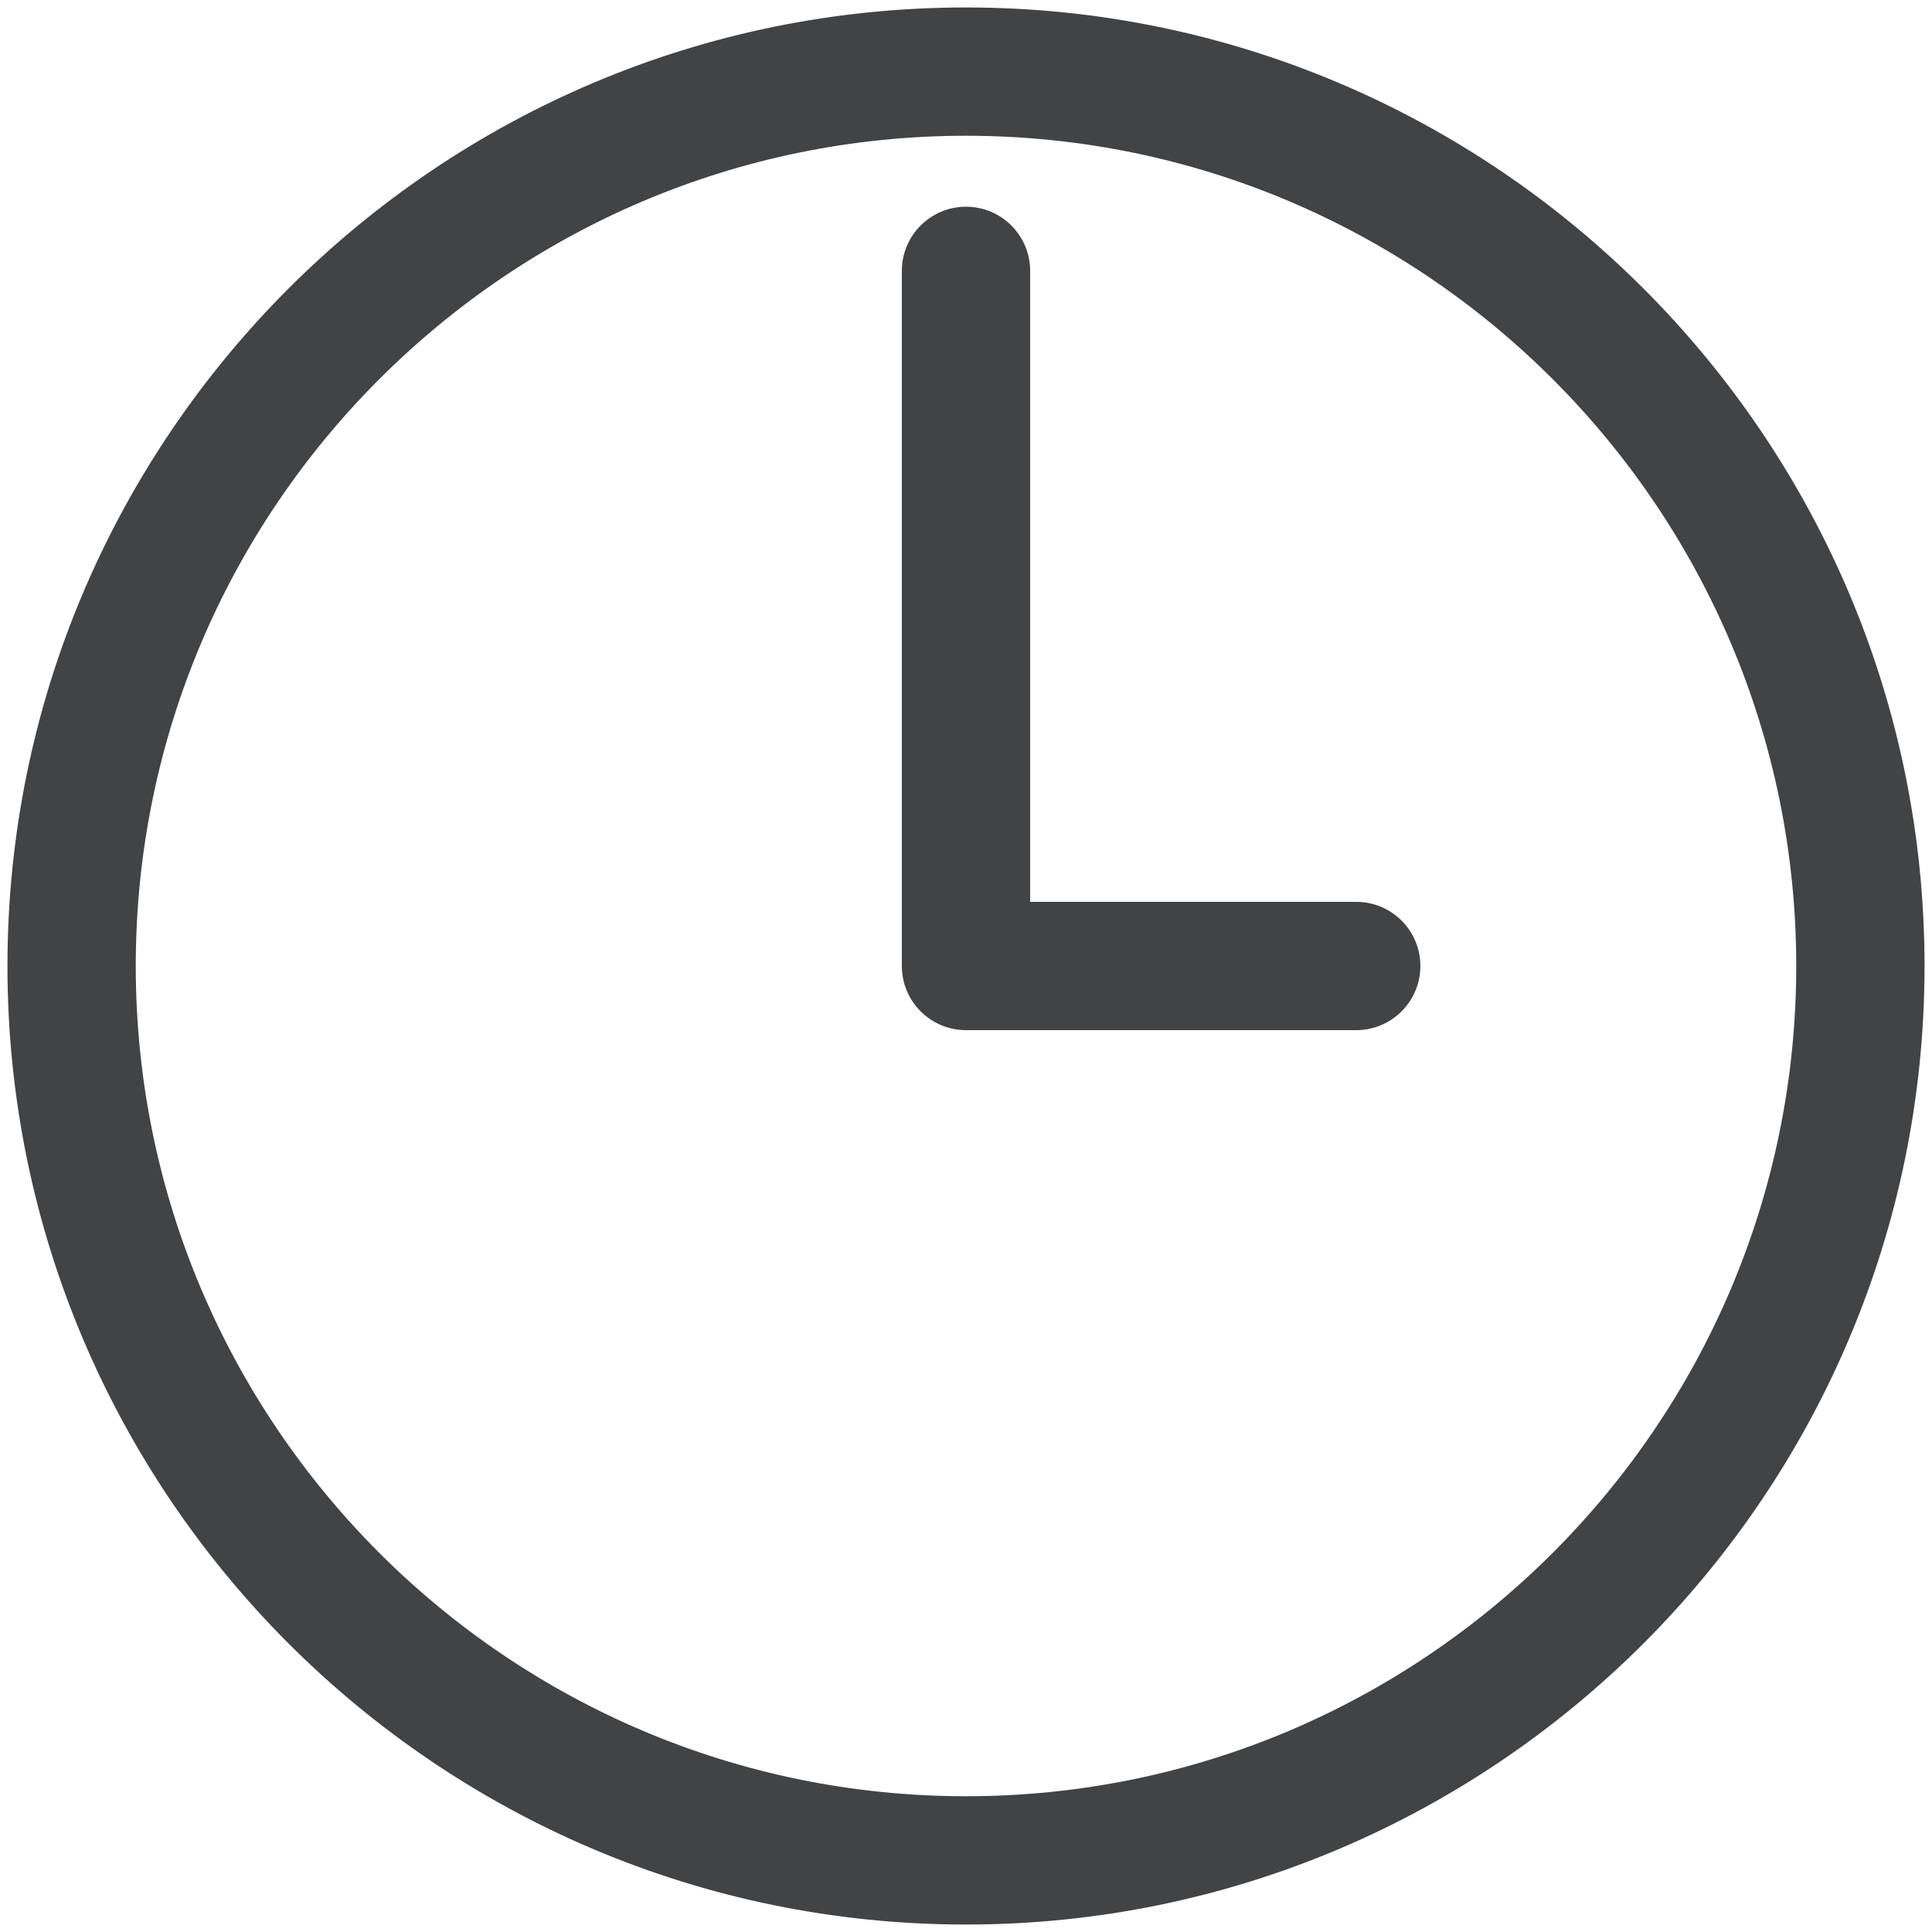
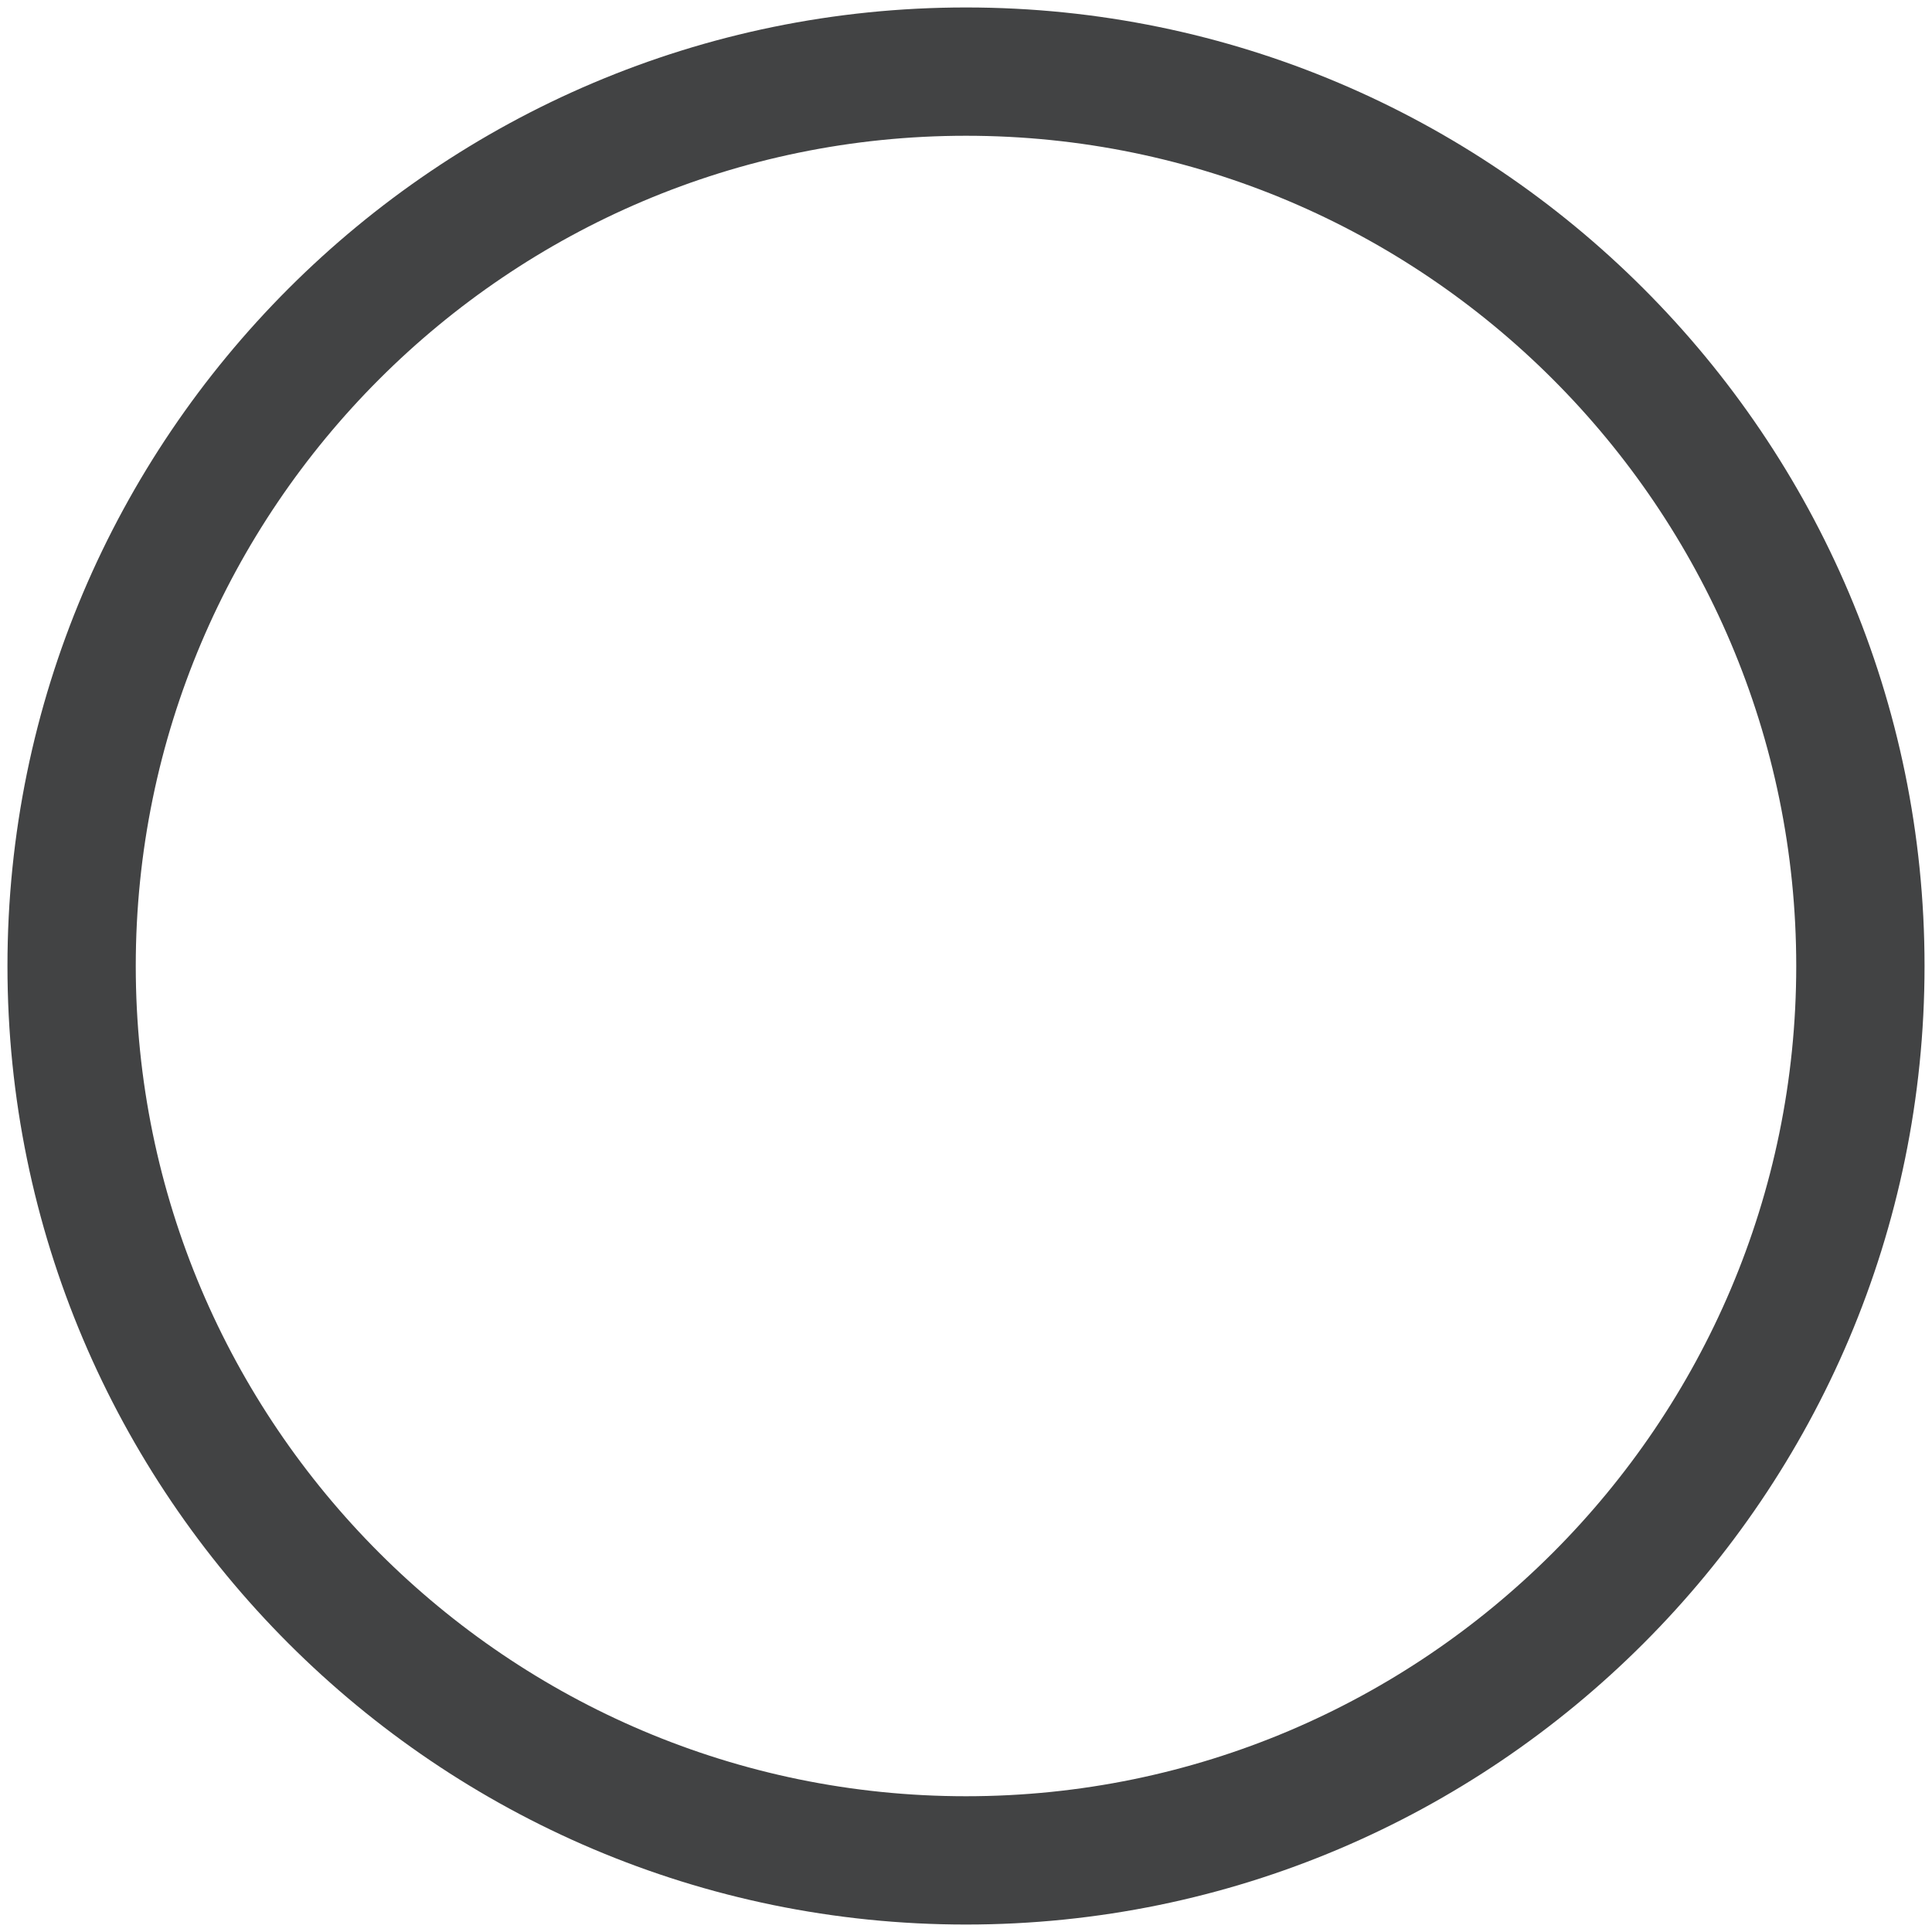
<svg xmlns="http://www.w3.org/2000/svg" viewBox="0 0 259.00 259.00" data-guides="{&quot;vertical&quot;:[],&quot;horizontal&quot;:[]}">
  <defs />
  <path fill="#424344" stroke="none" fill-opacity="1" stroke-width="1" stroke-opacity="1" id="tSvg15700d3c9fa" title="Path 4" d="M129.5 1C58.645 1 1 58.645 1 129.5C1 200.355 58.645 258 129.5 258C200.355 258 258 200.355 258 129.5C258 58.645 200.355 1 129.5 1ZM129.5 240.8C68.131 240.8 18.2 190.878 18.2 129.5C18.2 68.131 68.131 18.2 129.5 18.2C190.869 18.2 240.8 68.131 240.8 129.5C240.8 190.878 190.869 240.8 129.5 240.8Z" style="" />
-   <path fill="#424344" stroke="none" fill-opacity="1" stroke-width="1" stroke-opacity="1" id="tSvgb6936f2483" title="Path 5" d="M181.813 120.9C167.242 120.9 152.671 120.9 138.1 120.9C138.1 92.704 138.1 64.508 138.1 36.311C138.1 31.564 134.247 27.711 129.5 27.711C124.753 27.711 120.9 31.564 120.9 36.311C120.9 67.374 120.9 98.437 120.9 129.5C120.9 134.247 124.753 138.1 129.5 138.1C146.938 138.1 164.375 138.1 181.813 138.1C186.56 138.1 190.413 134.247 190.413 129.5C190.413 124.753 186.569 120.9 181.813 120.9Z" style="" />
</svg>